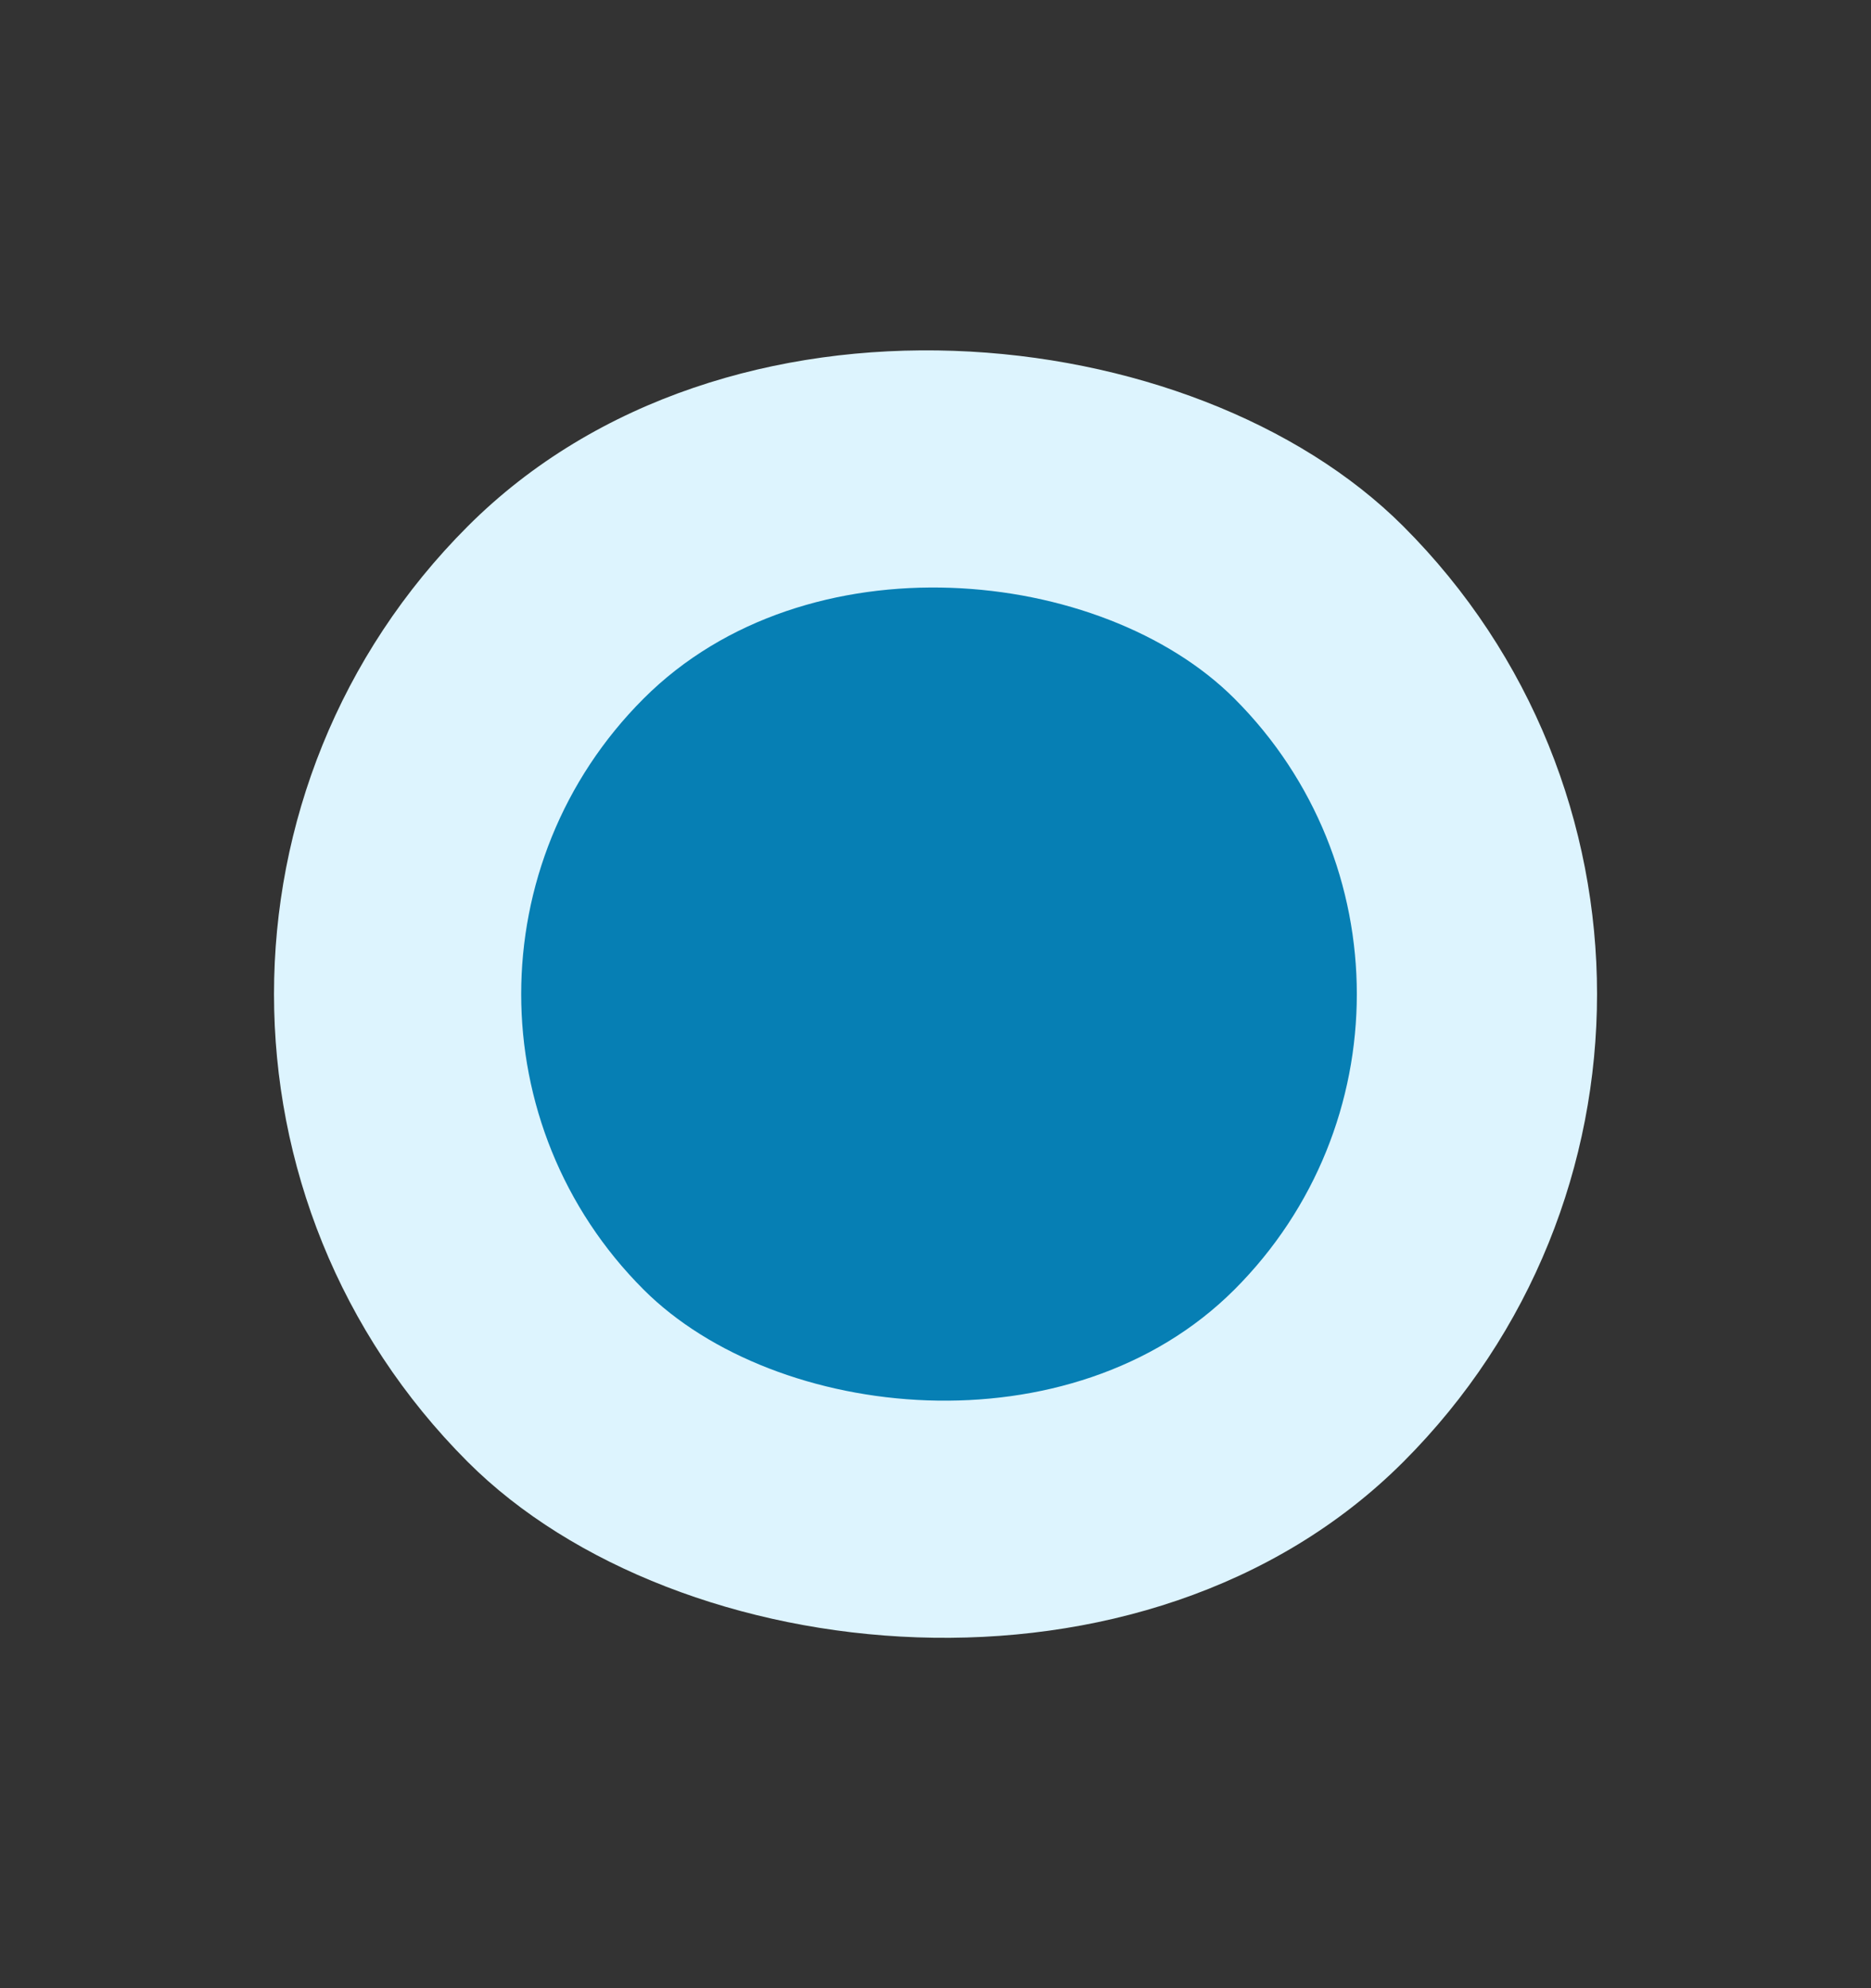
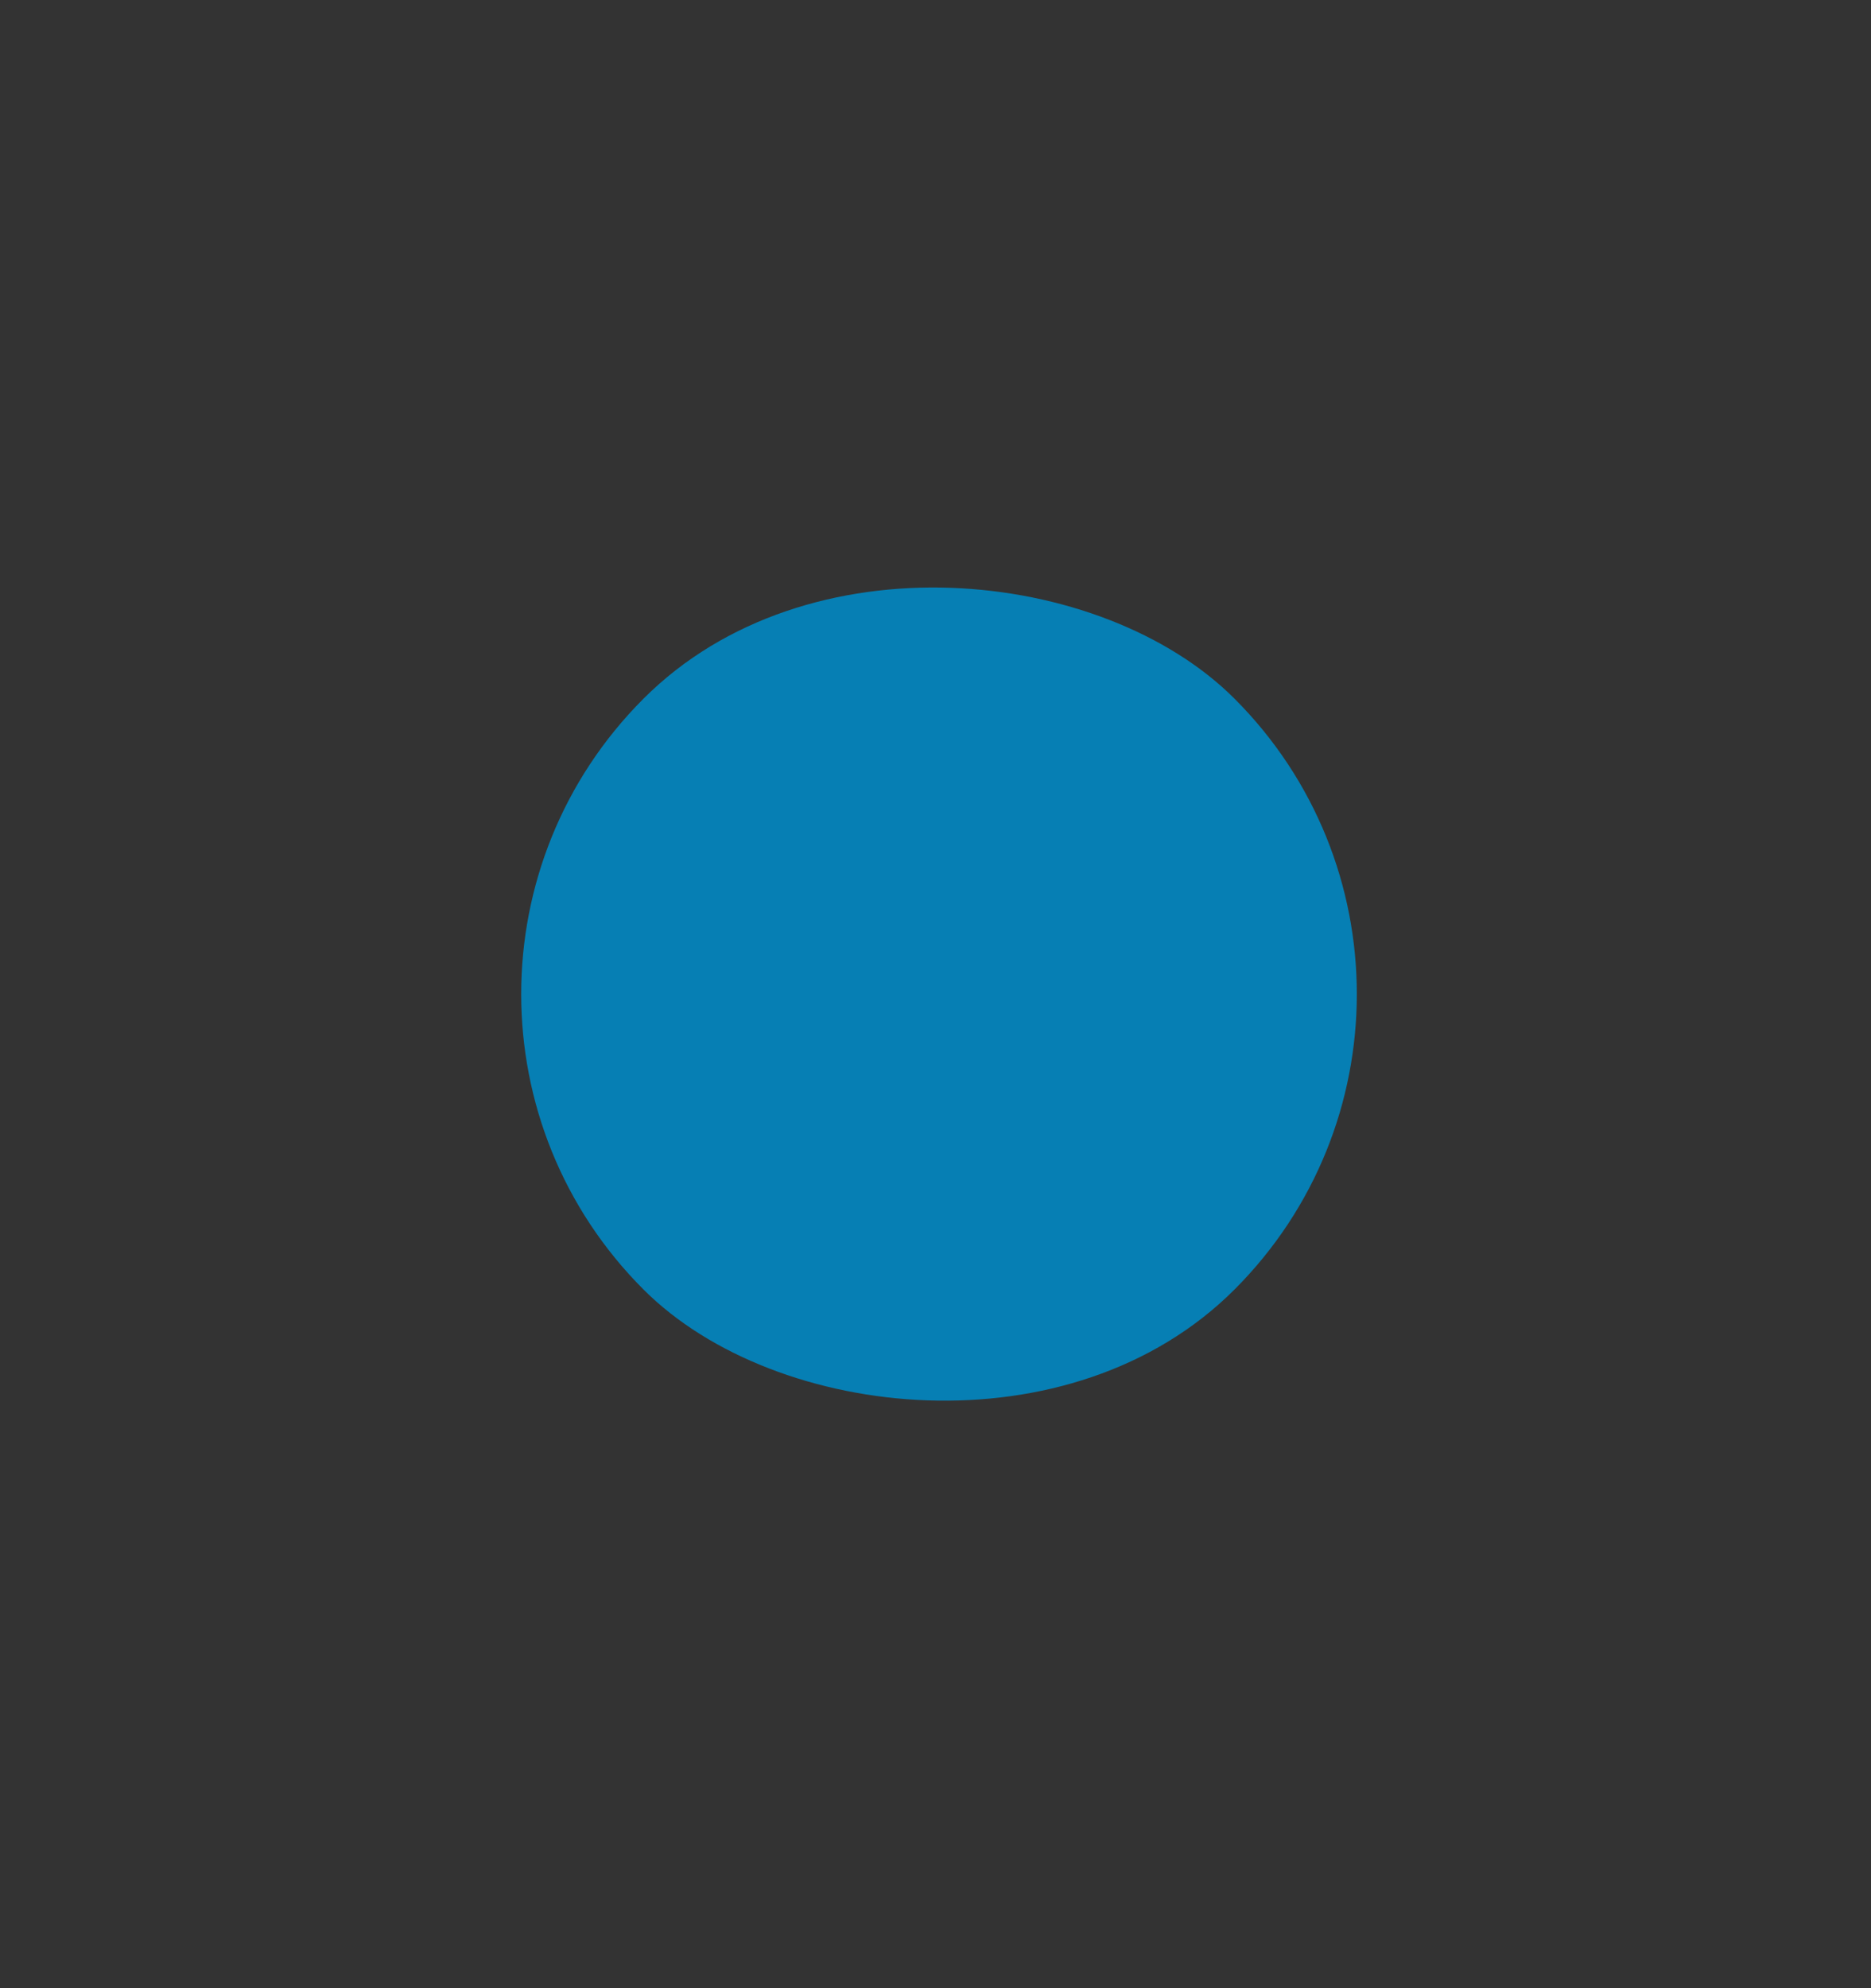
<svg xmlns="http://www.w3.org/2000/svg" width="16" height="17" viewBox="0 0 16 17" fill="none">
  <rect x="0" y="0" width="16" height="17" fill="#333333" stroke="none" />
-   <rect y="8.5" width="11.314" height="11.314" rx="5.657" transform="rotate(-45 0 8.5)" fill="#DDF4FE" />
  <rect x="2.977" y="8.5" width="7.146" height="7.146" rx="3.573" transform="rotate(-45 2.977 8.5)" fill="#067FB4" />
</svg>